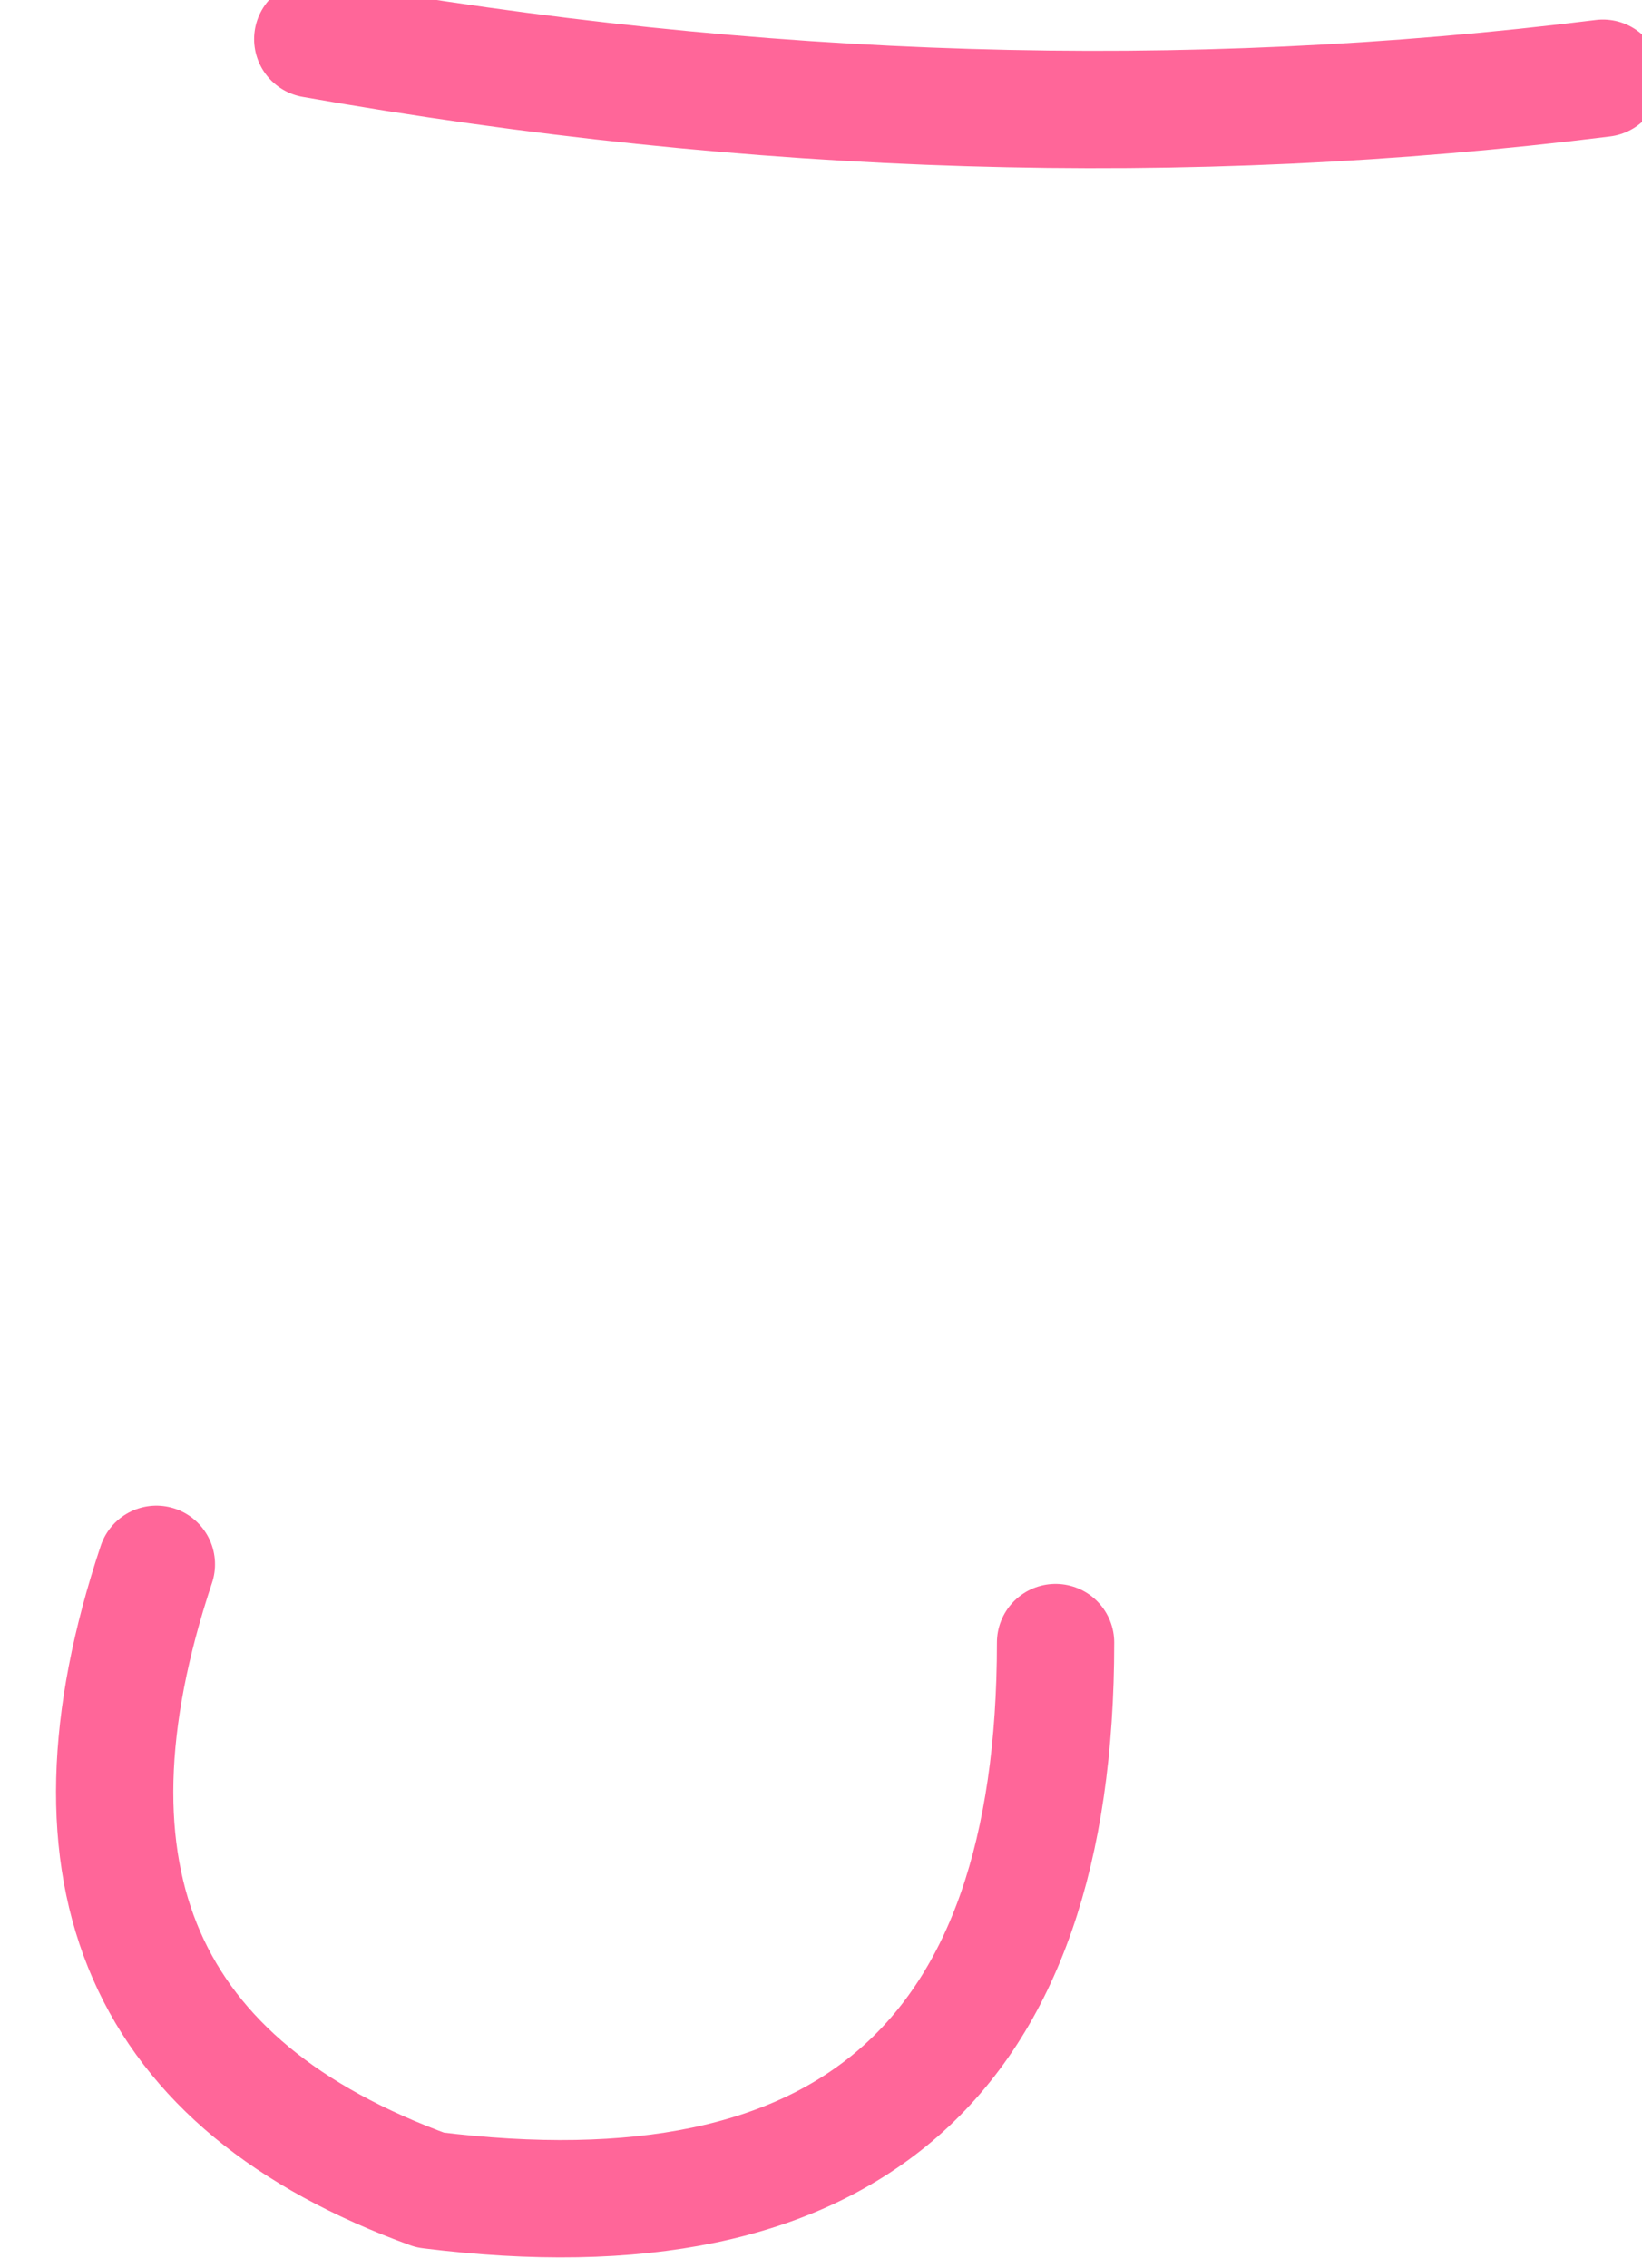
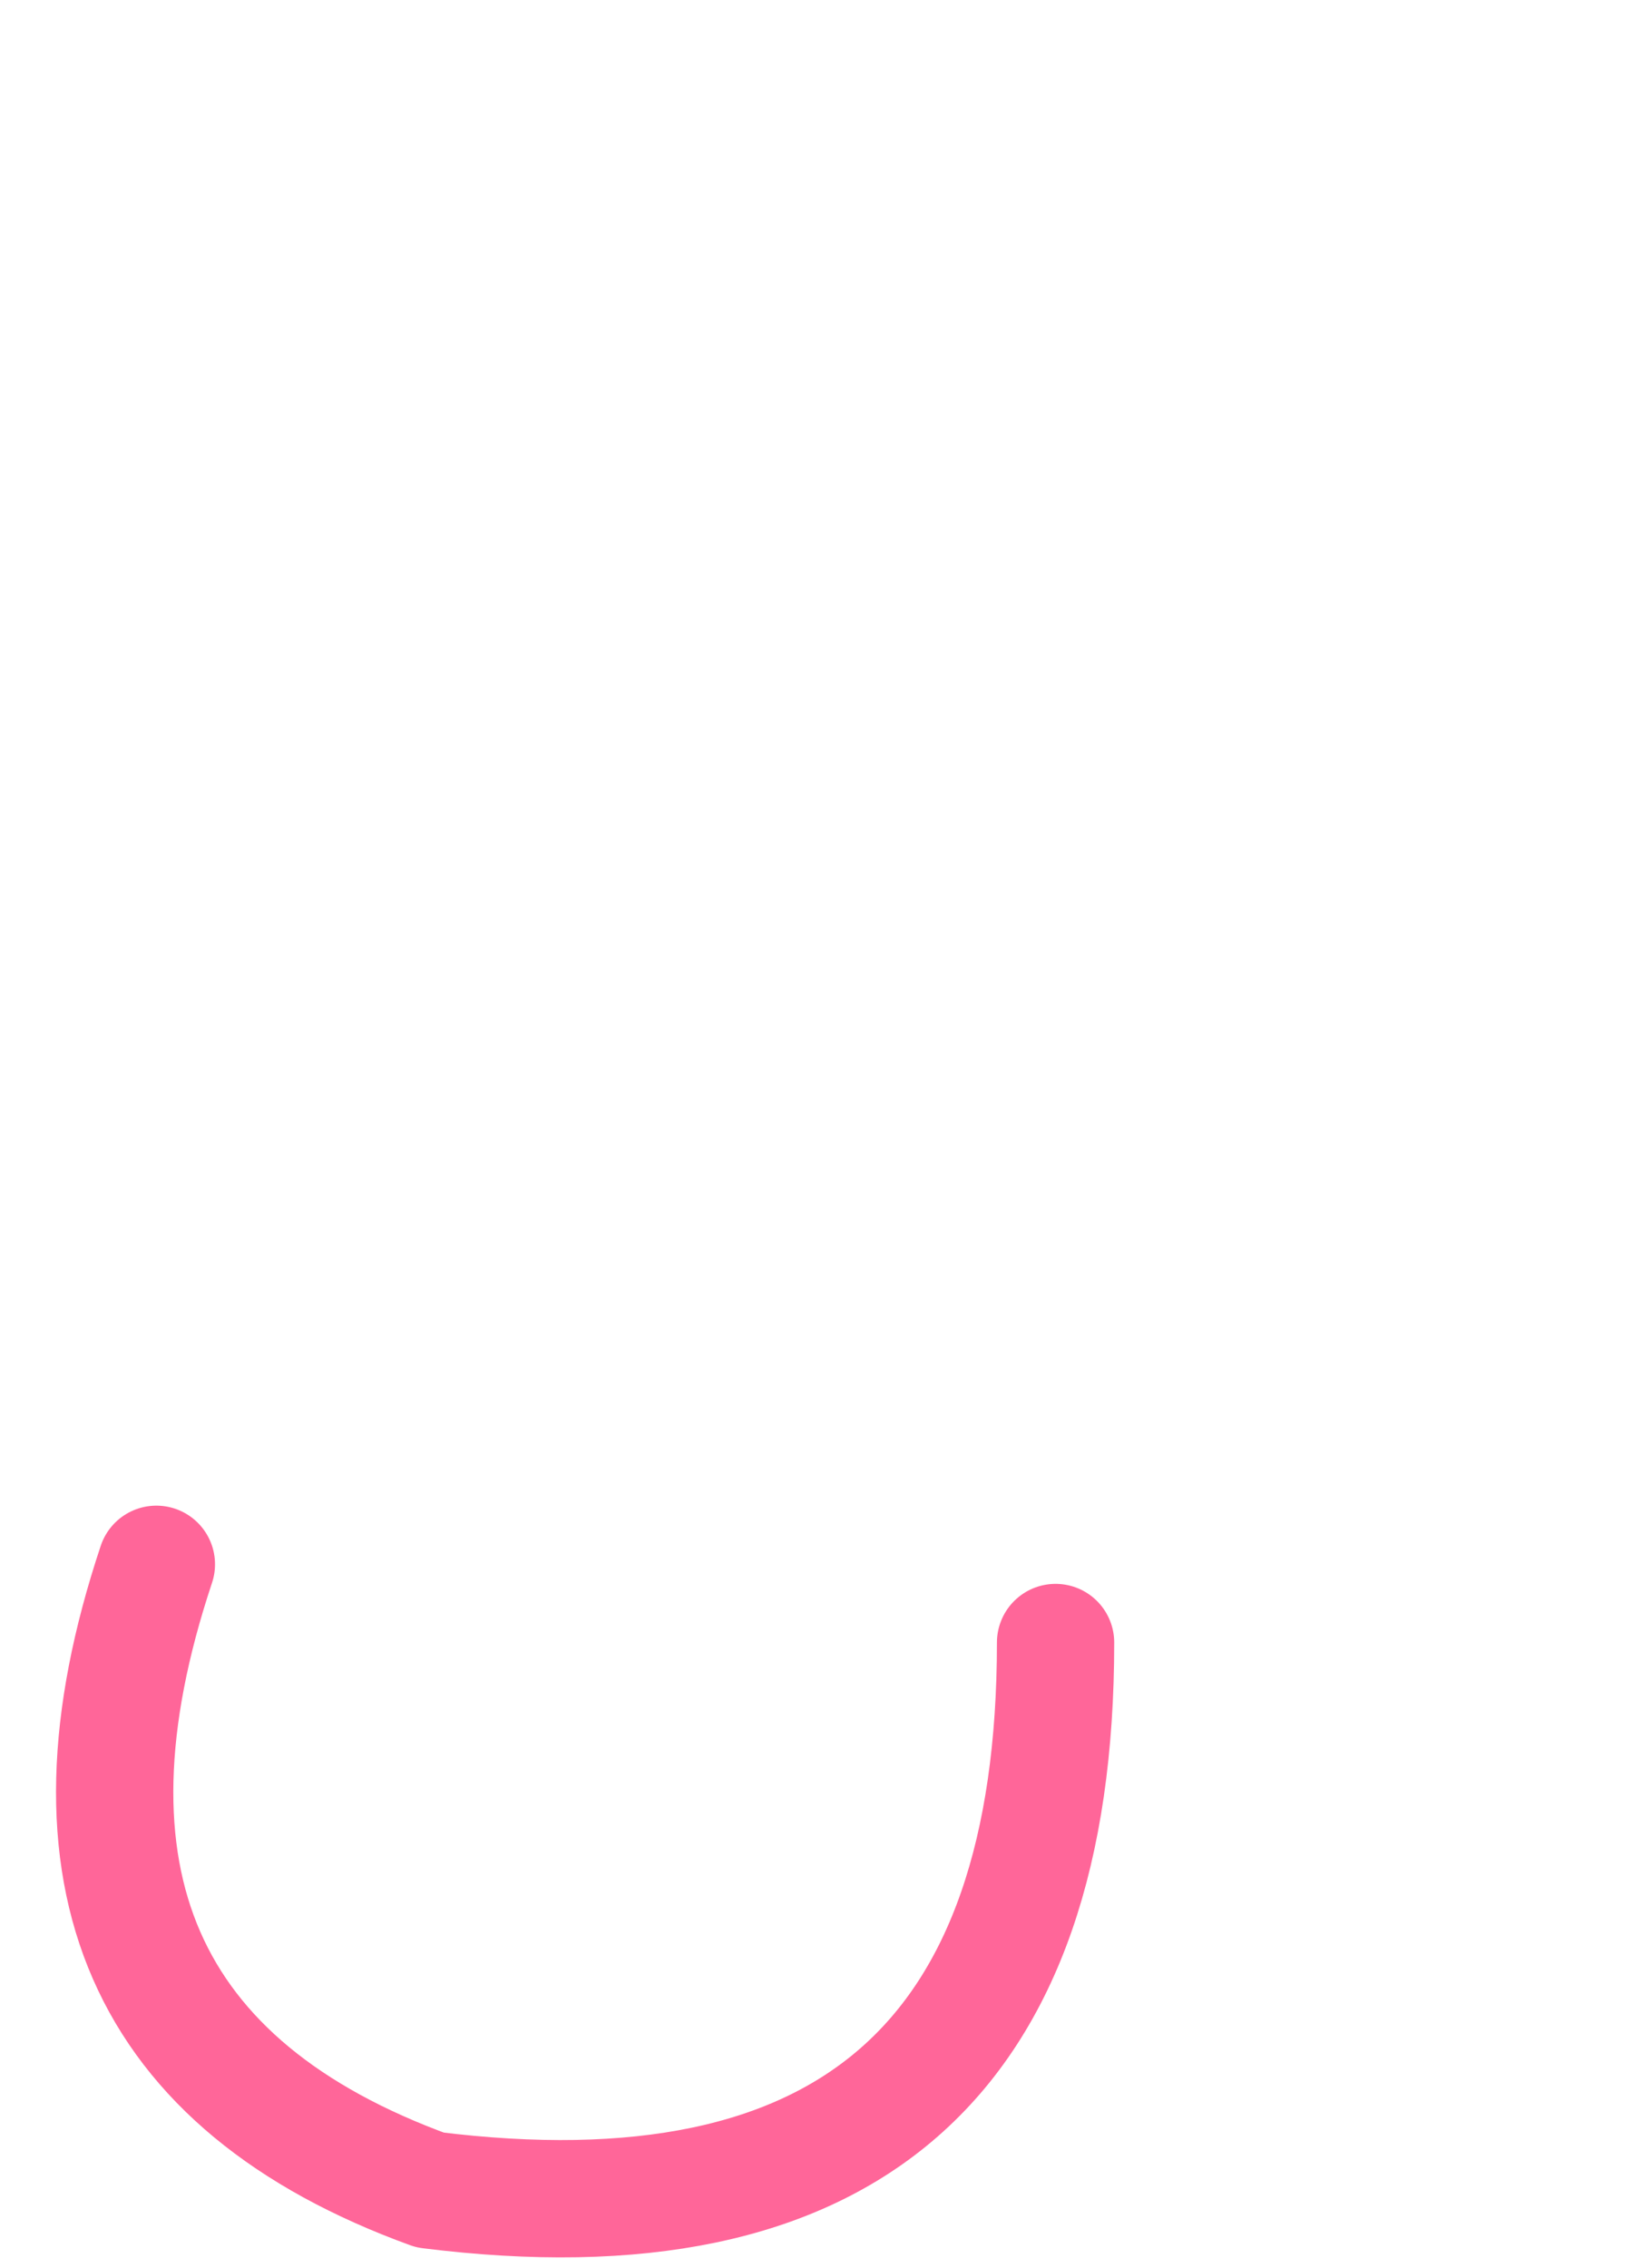
<svg xmlns="http://www.w3.org/2000/svg" height="2.9px" width="2.1px">
  <g transform="matrix(1.0, 0.0, 0.0, 1.0, 1.35, 0.05)">
-     <path d="M-0.95 0.0 Q-0.1 0.15 0.7 0.05 M-1.15 1.95 Q-1.35 2.55 -0.8 2.75 0.0 2.85 0.0 2.05" fill="none" stroke="#ff6699" stroke-linecap="round" stroke-linejoin="round" stroke-width="0.15" />
+     <path d="M-0.95 0.0 M-1.15 1.95 Q-1.35 2.55 -0.8 2.75 0.0 2.85 0.0 2.05" fill="none" stroke="#ff6699" stroke-linecap="round" stroke-linejoin="round" stroke-width="0.15" />
  </g>
</svg>